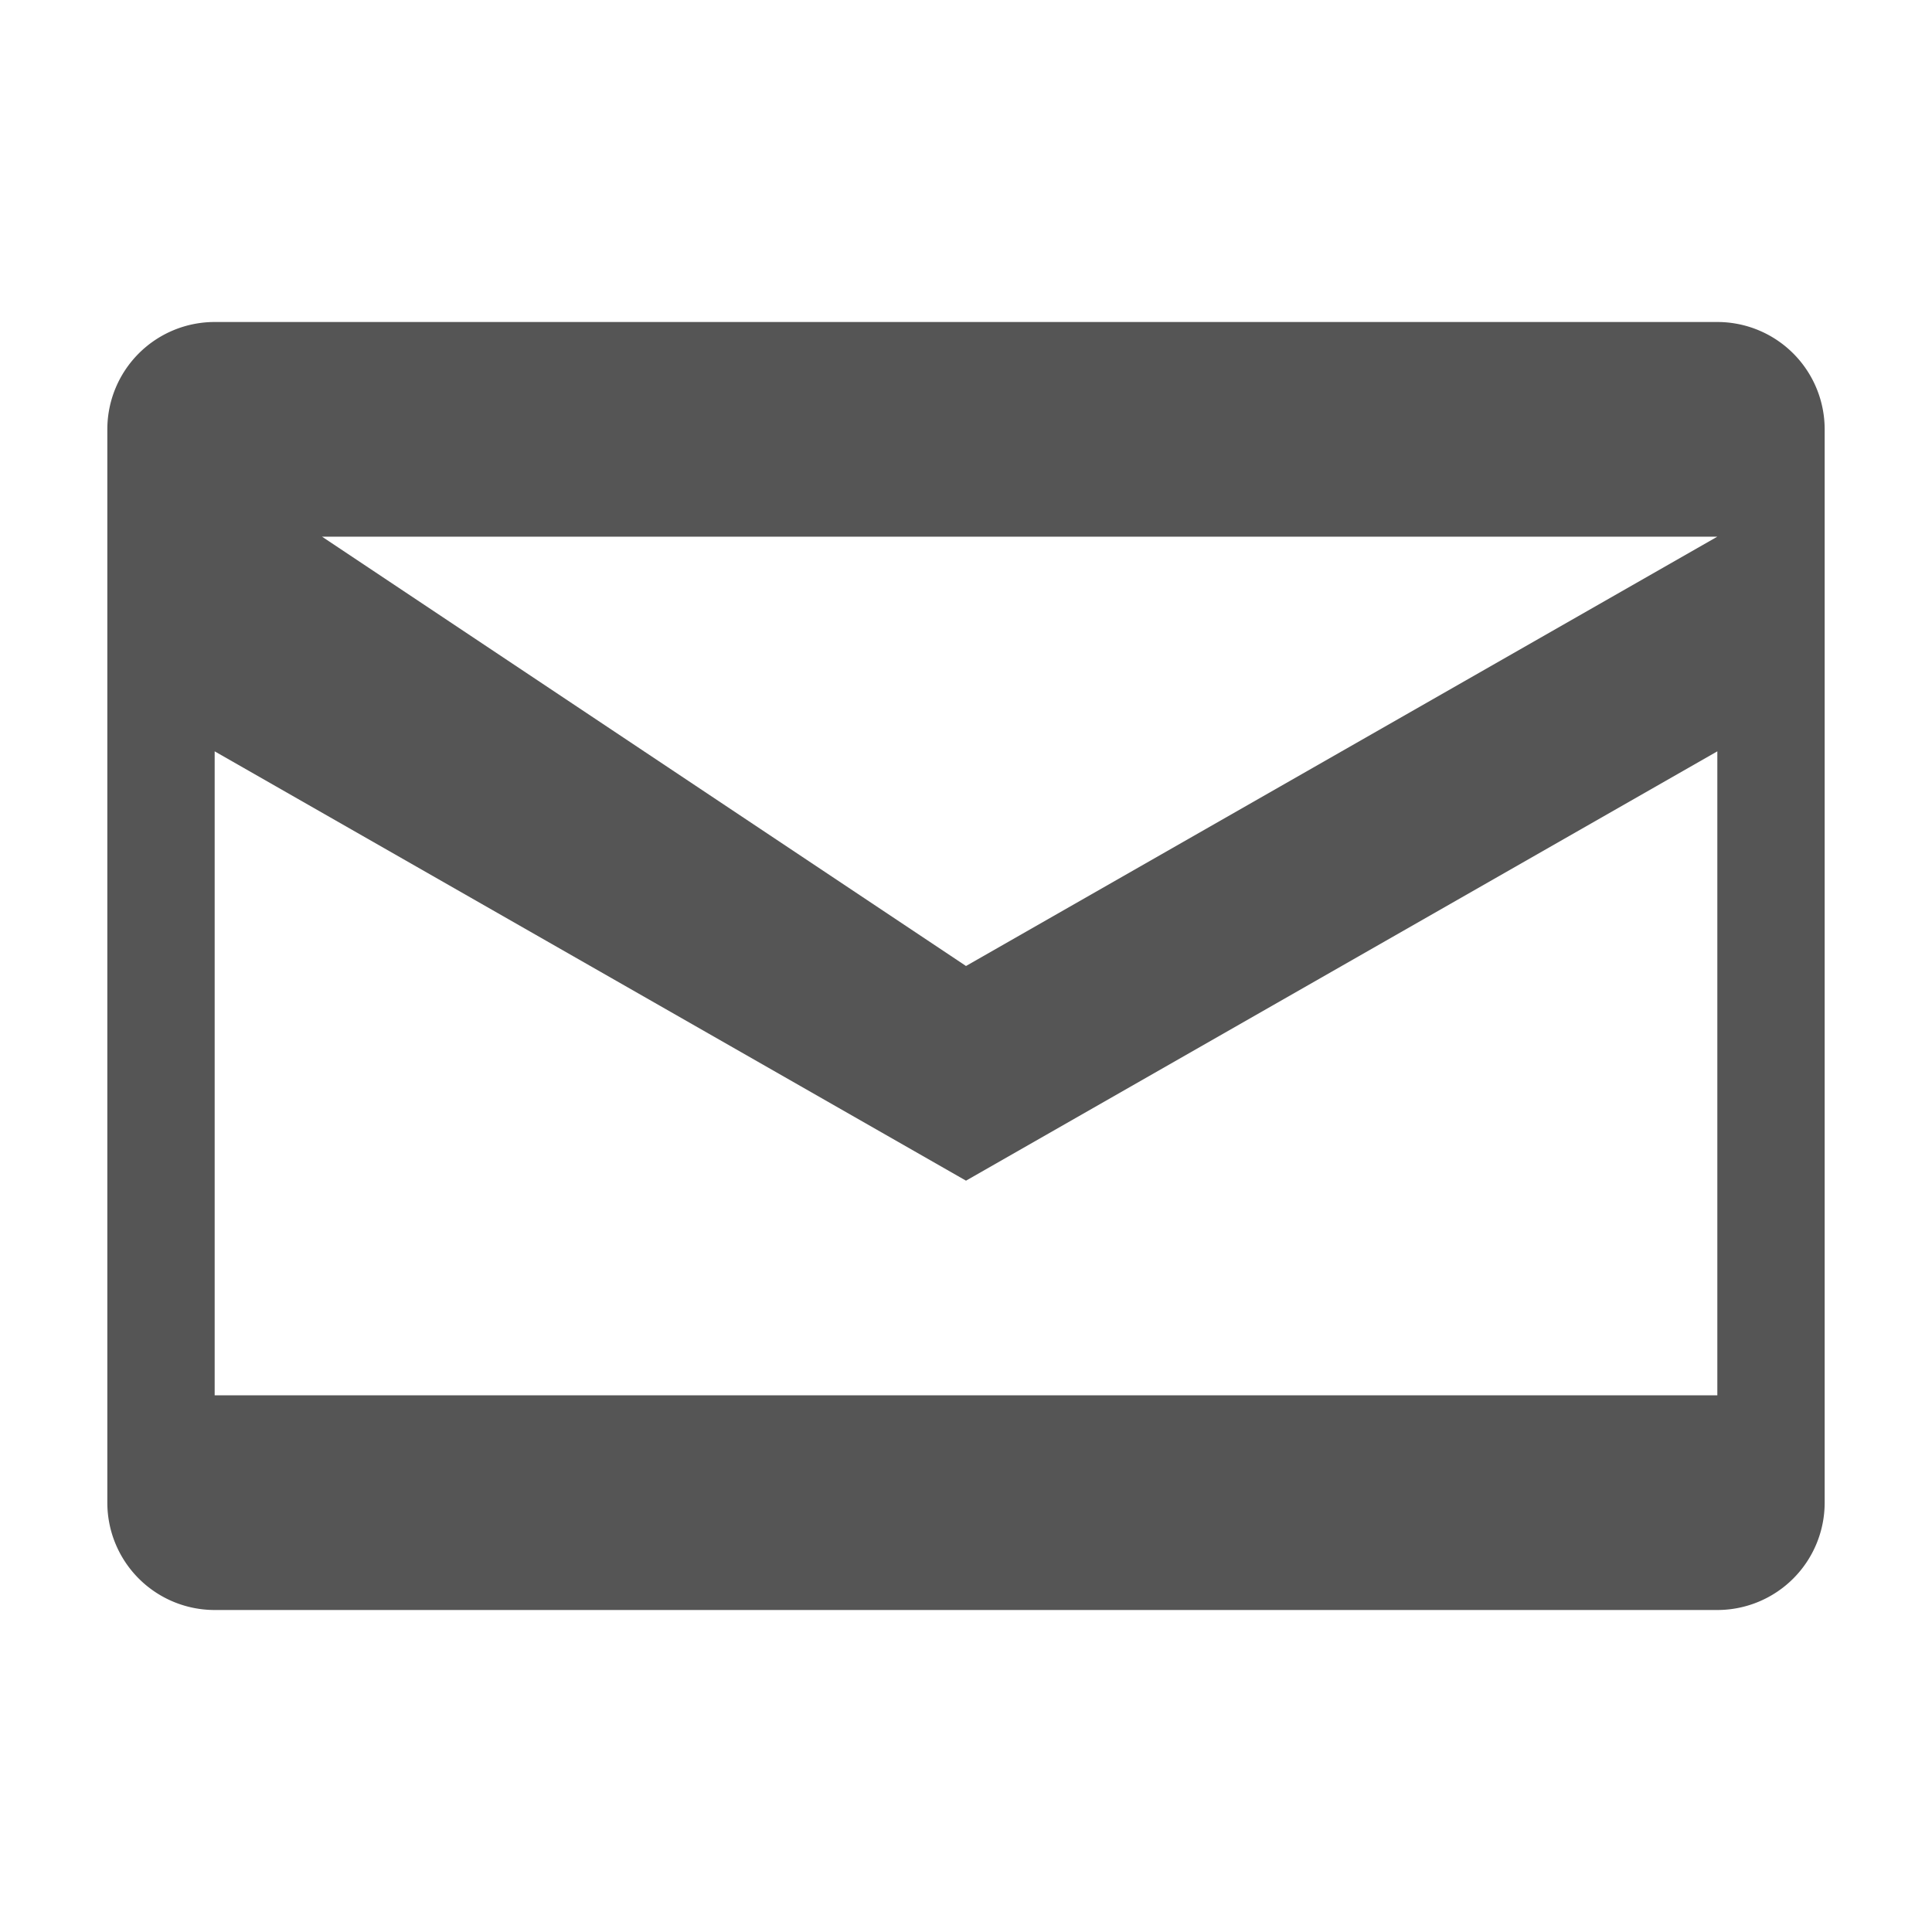
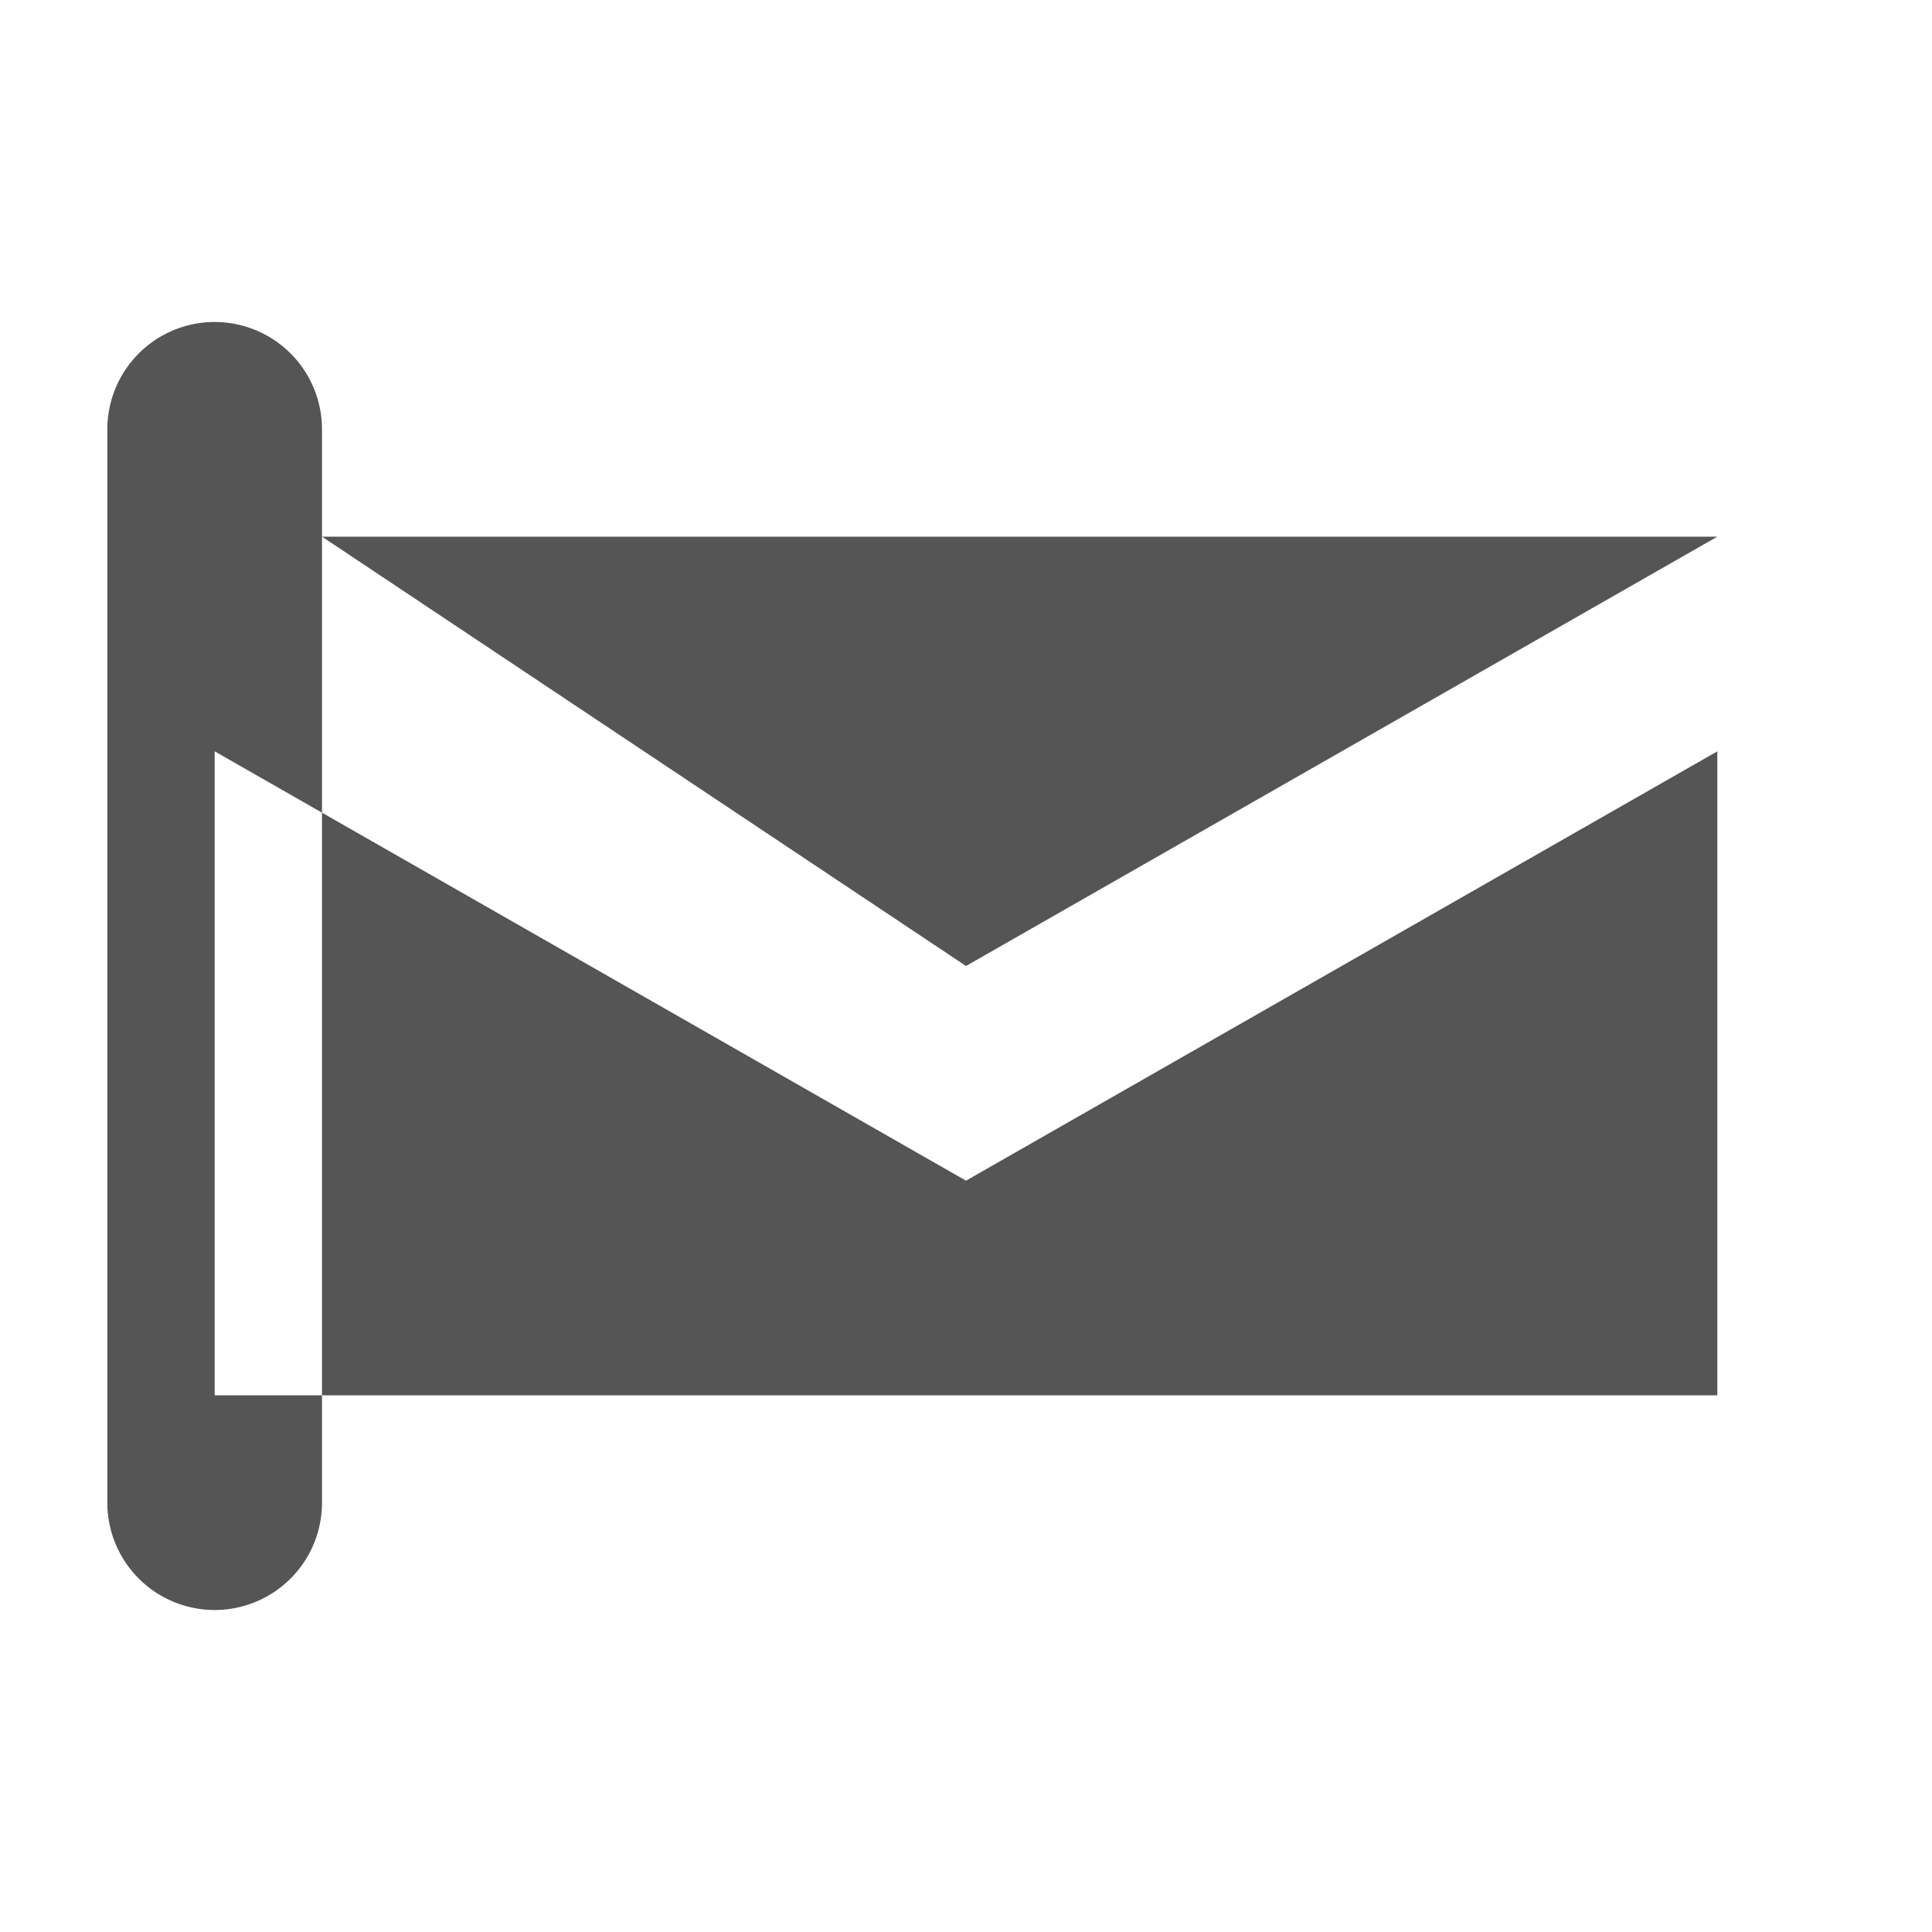
<svg xmlns="http://www.w3.org/2000/svg" width="18" height="18" fill="none">
-   <path fill="#555" d="M2 3h14a1 1 0 0 1 1 1v10a1 1 0 0 1-1 1H2a1 1 0 0 1-1-1V4a1 1 0 0 1 1-1Zm7 6 7-4H3l6 4Zm0 2-7-4v6h14V7l-7 4Z" />
+   <path fill="#555" d="M2 3a1 1 0 0 1 1 1v10a1 1 0 0 1-1 1H2a1 1 0 0 1-1-1V4a1 1 0 0 1 1-1Zm7 6 7-4H3l6 4Zm0 2-7-4v6h14V7l-7 4Z" />
</svg>